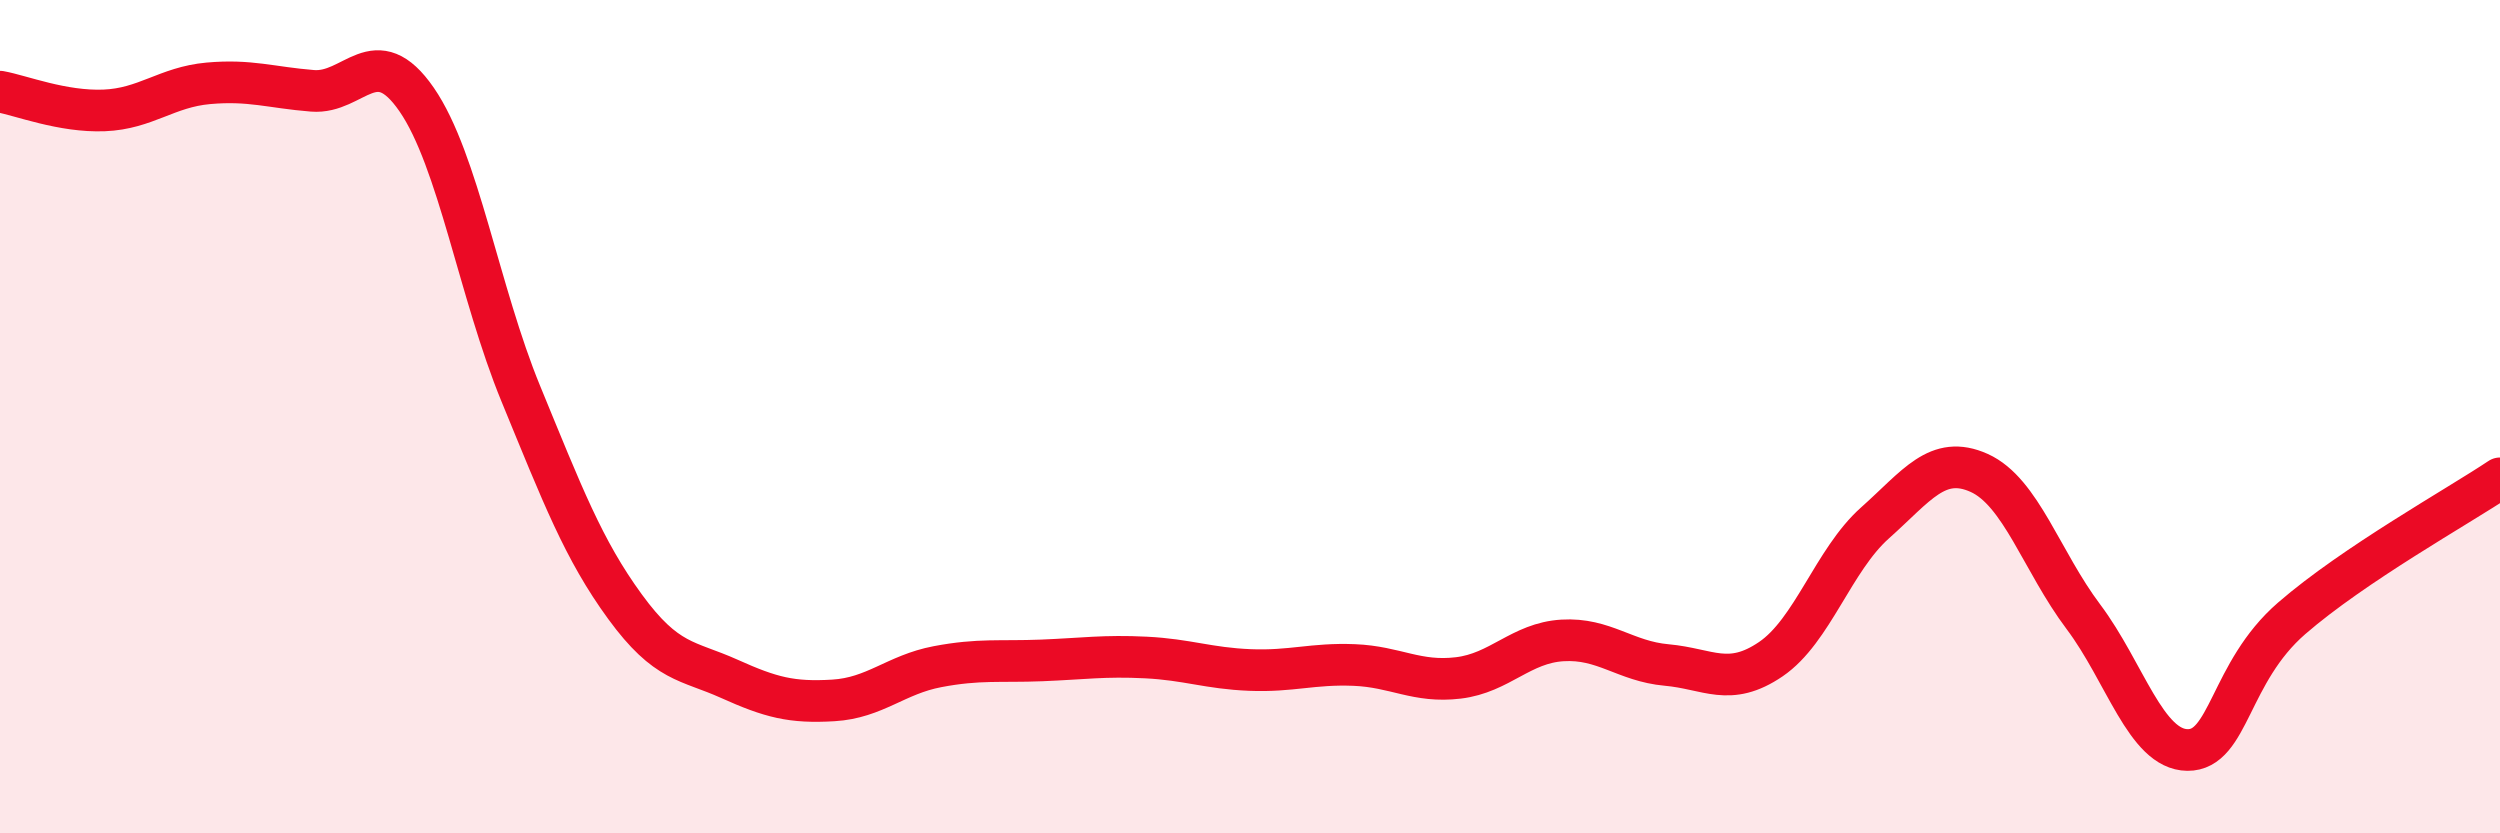
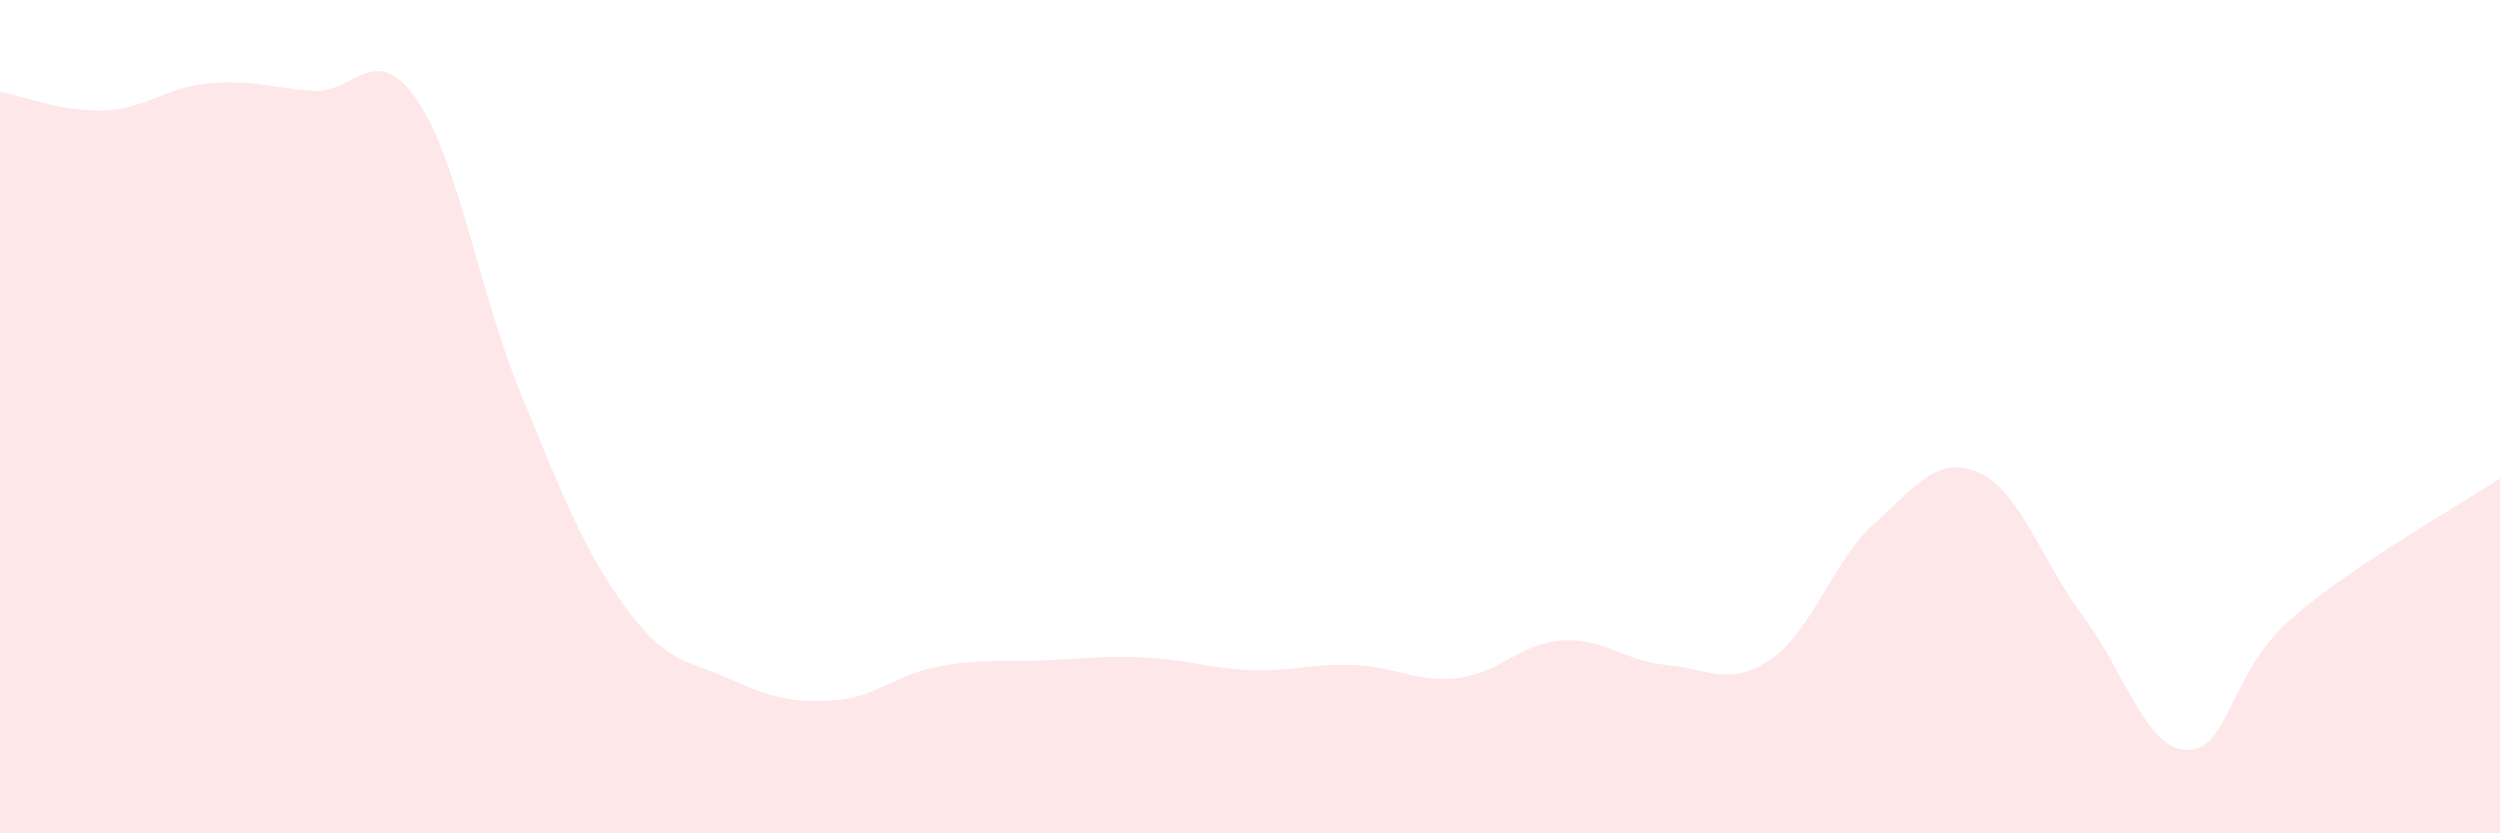
<svg xmlns="http://www.w3.org/2000/svg" width="60" height="20" viewBox="0 0 60 20">
  <path d="M 0,2.2 C 0.5,2.29 1.5,2.69 2.5,2.65 C 3.5,2.61 4,2.09 5,2 C 6,1.91 6.5,2.1 7.5,2.18 C 8.5,2.26 9,0.94 10,2.39 C 11,3.84 11.5,7.02 12.5,9.45 C 13.5,11.88 14,13.19 15,14.56 C 16,15.93 16.5,15.84 17.5,16.29 C 18.5,16.74 19,16.87 20,16.81 C 21,16.75 21.5,16.19 22.5,16 C 23.5,15.81 24,15.89 25,15.85 C 26,15.81 26.5,15.73 27.5,15.78 C 28.5,15.83 29,16.04 30,16.08 C 31,16.12 31.5,15.92 32.5,15.96 C 33.5,16 34,16.39 35,16.27 C 36,16.15 36.5,15.43 37.5,15.37 C 38.5,15.31 39,15.87 40,15.96 C 41,16.05 41.5,16.5 42.5,15.82 C 43.5,15.14 44,13.44 45,12.55 C 46,11.66 46.5,10.9 47.5,11.35 C 48.5,11.8 49,13.47 50,14.8 C 51,16.13 51.5,17.99 52.5,18 C 53.5,18.01 53.5,16.14 55,14.84 C 56.5,13.54 59,12.15 60,11.48L60 20L0 20Z" fill="#EB0A25" opacity="0.1" stroke-linecap="round" stroke-linejoin="round" />
-   <path d="M 0,2.2 C 0.5,2.29 1.5,2.69 2.5,2.65 C 3.5,2.61 4,2.09 5,2 C 6,1.91 6.5,2.1 7.5,2.18 C 8.5,2.26 9,0.94 10,2.39 C 11,3.84 11.5,7.02 12.5,9.45 C 13.5,11.88 14,13.19 15,14.56 C 16,15.93 16.5,15.84 17.5,16.29 C 18.5,16.74 19,16.87 20,16.81 C 21,16.75 21.5,16.19 22.5,16 C 23.5,15.81 24,15.89 25,15.85 C 26,15.81 26.5,15.73 27.5,15.78 C 28.5,15.83 29,16.04 30,16.08 C 31,16.12 31.5,15.92 32.5,15.96 C 33.5,16 34,16.39 35,16.27 C 36,16.15 36.5,15.43 37.5,15.37 C 38.5,15.31 39,15.87 40,15.96 C 41,16.05 41.5,16.5 42.5,15.82 C 43.5,15.14 44,13.44 45,12.55 C 46,11.66 46.5,10.9 47.5,11.35 C 48.5,11.8 49,13.47 50,14.8 C 51,16.13 51.5,17.99 52.5,18 C 53.5,18.01 53.5,16.14 55,14.84 C 56.5,13.54 59,12.15 60,11.48" stroke="#EB0A25" stroke-width="1" fill="none" stroke-linecap="round" stroke-linejoin="round" />
</svg>